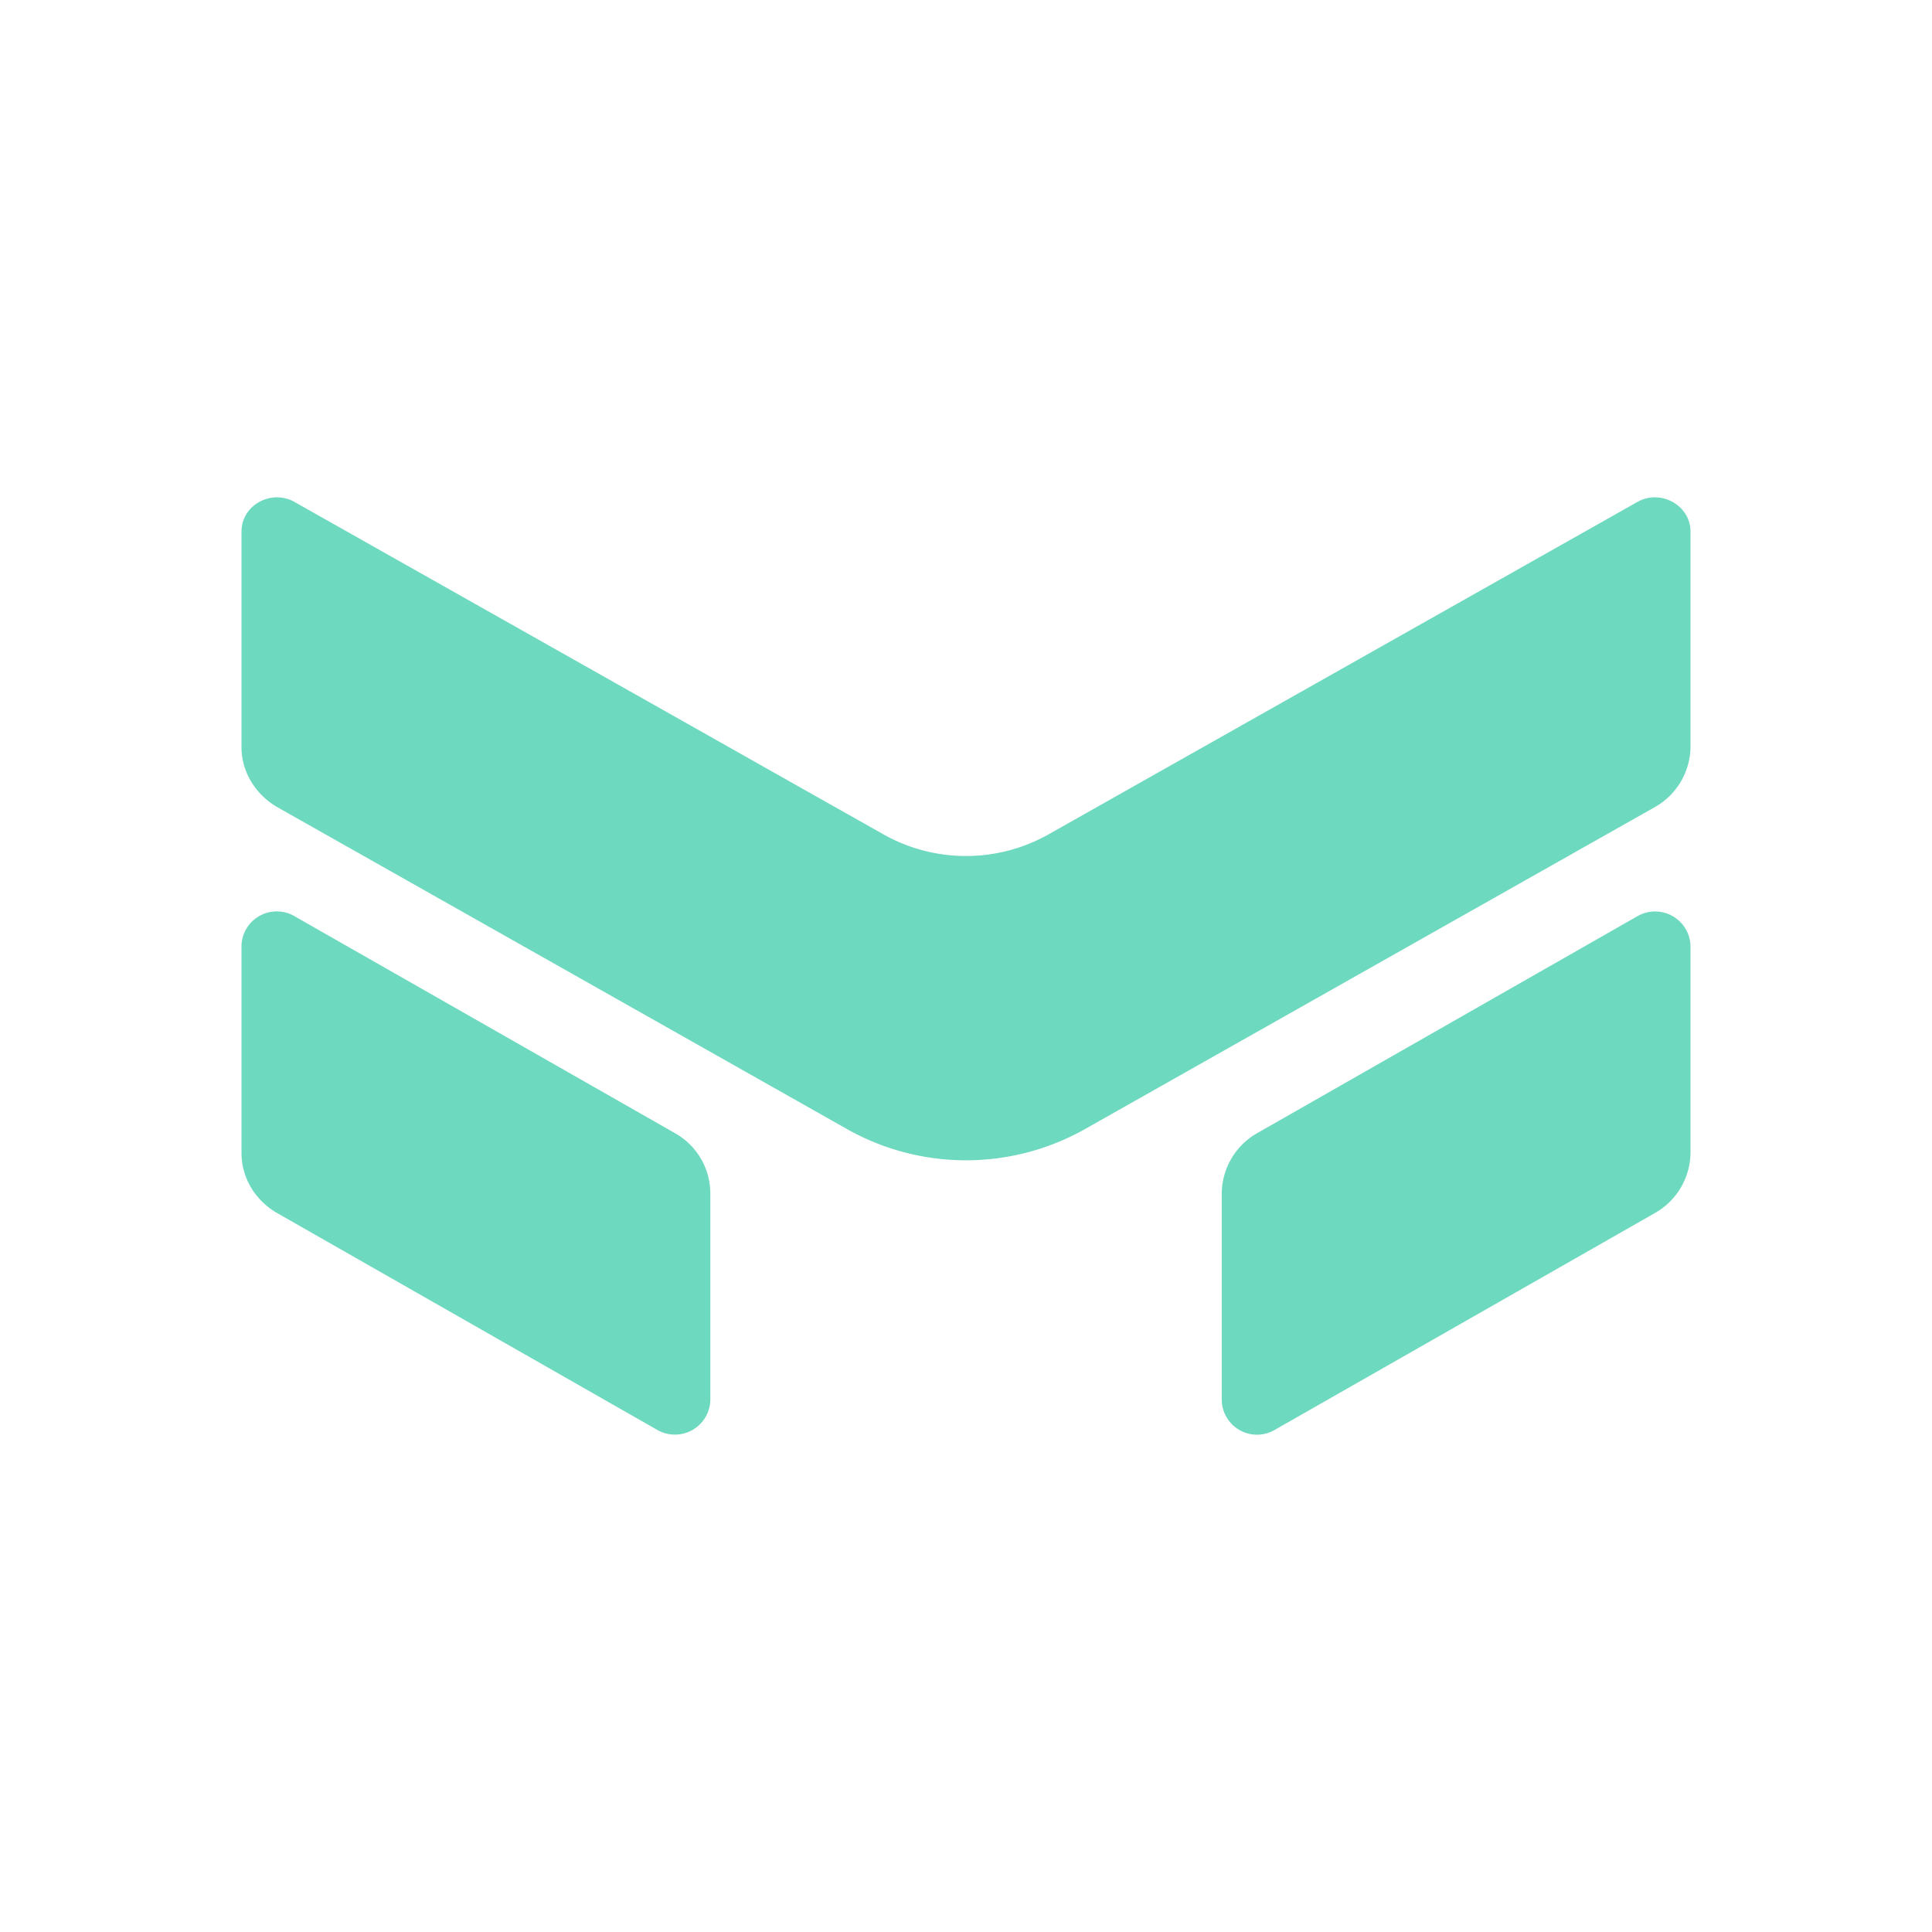
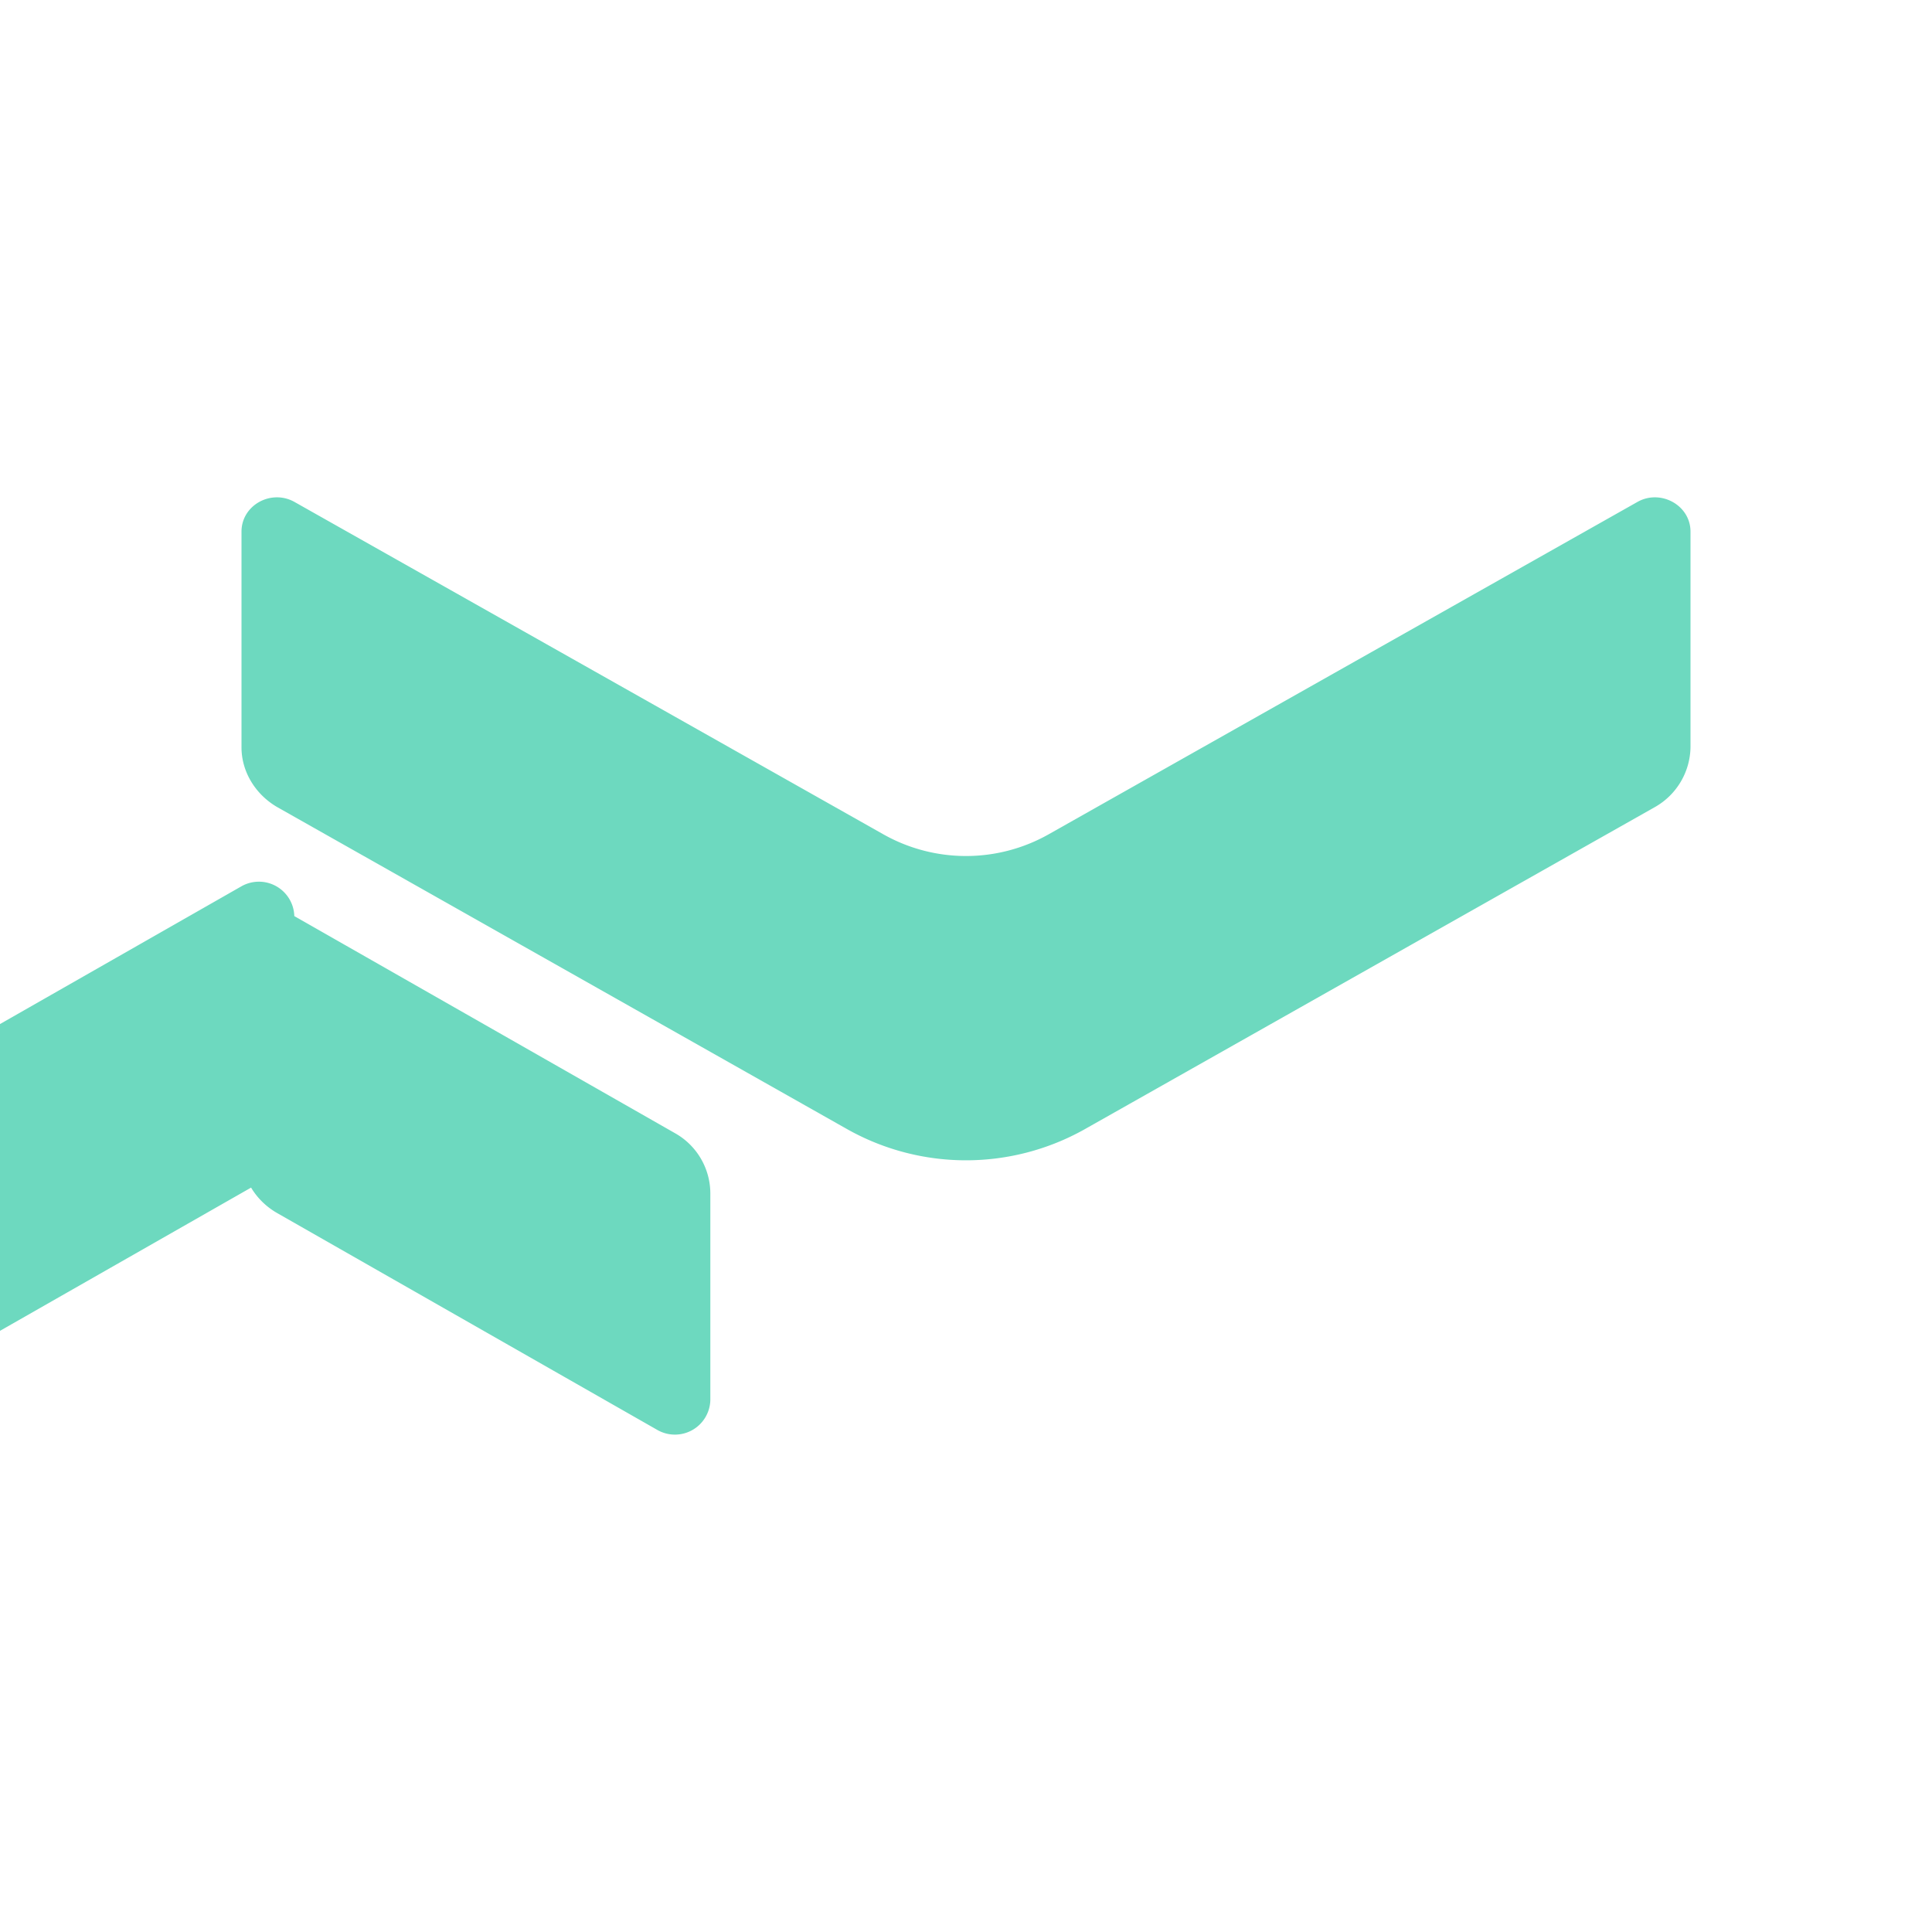
<svg xmlns="http://www.w3.org/2000/svg" width="1em" height="1em" viewBox="0 0 24 24">
-   <path fill="#6DD9BF" d="M3.656 6.234c-.29-.16-.656.042-.656.37v2.68c0 .3.17.581.44.74l7.093 4.008a3.01 3.01 0 0 0 2.934 0l7.094-4.008a.87.87 0 0 0 .439-.74v-2.68c0-.328-.37-.53-.657-.37l-7.316 4.13a2.09 2.09 0 0 1-2.054 0zm0 5.146a.438.438 0 0 0-.656.37v2.573c0 .302.164.582.434.741l4.733 2.7a.44.44 0 0 0 .657-.37V14.82a.86.86 0 0 0-.435-.741zM21 11.75a.44.44 0 0 0-.657-.37l-4.732 2.7a.87.87 0 0 0-.434.74v2.574a.438.438 0 0 0 .656.37l4.733-2.7a.87.87 0 0 0 .434-.74z" />
+   <path fill="#6DD9BF" d="M3.656 6.234c-.29-.16-.656.042-.656.37v2.68c0 .3.17.581.44.74l7.093 4.008a3.01 3.01 0 0 0 2.934 0l7.094-4.008a.87.87 0 0 0 .439-.74v-2.68c0-.328-.37-.53-.657-.37l-7.316 4.13a2.09 2.09 0 0 1-2.054 0zm0 5.146a.438.438 0 0 0-.656.37v2.573c0 .302.164.582.434.741l4.733 2.7a.44.44 0 0 0 .657-.37V14.82a.86.86 0 0 0-.435-.741za.44.44 0 0 0-.657-.37l-4.732 2.7a.87.87 0 0 0-.434.74v2.574a.438.438 0 0 0 .656.37l4.733-2.7a.87.87 0 0 0 .434-.74z" />
</svg>